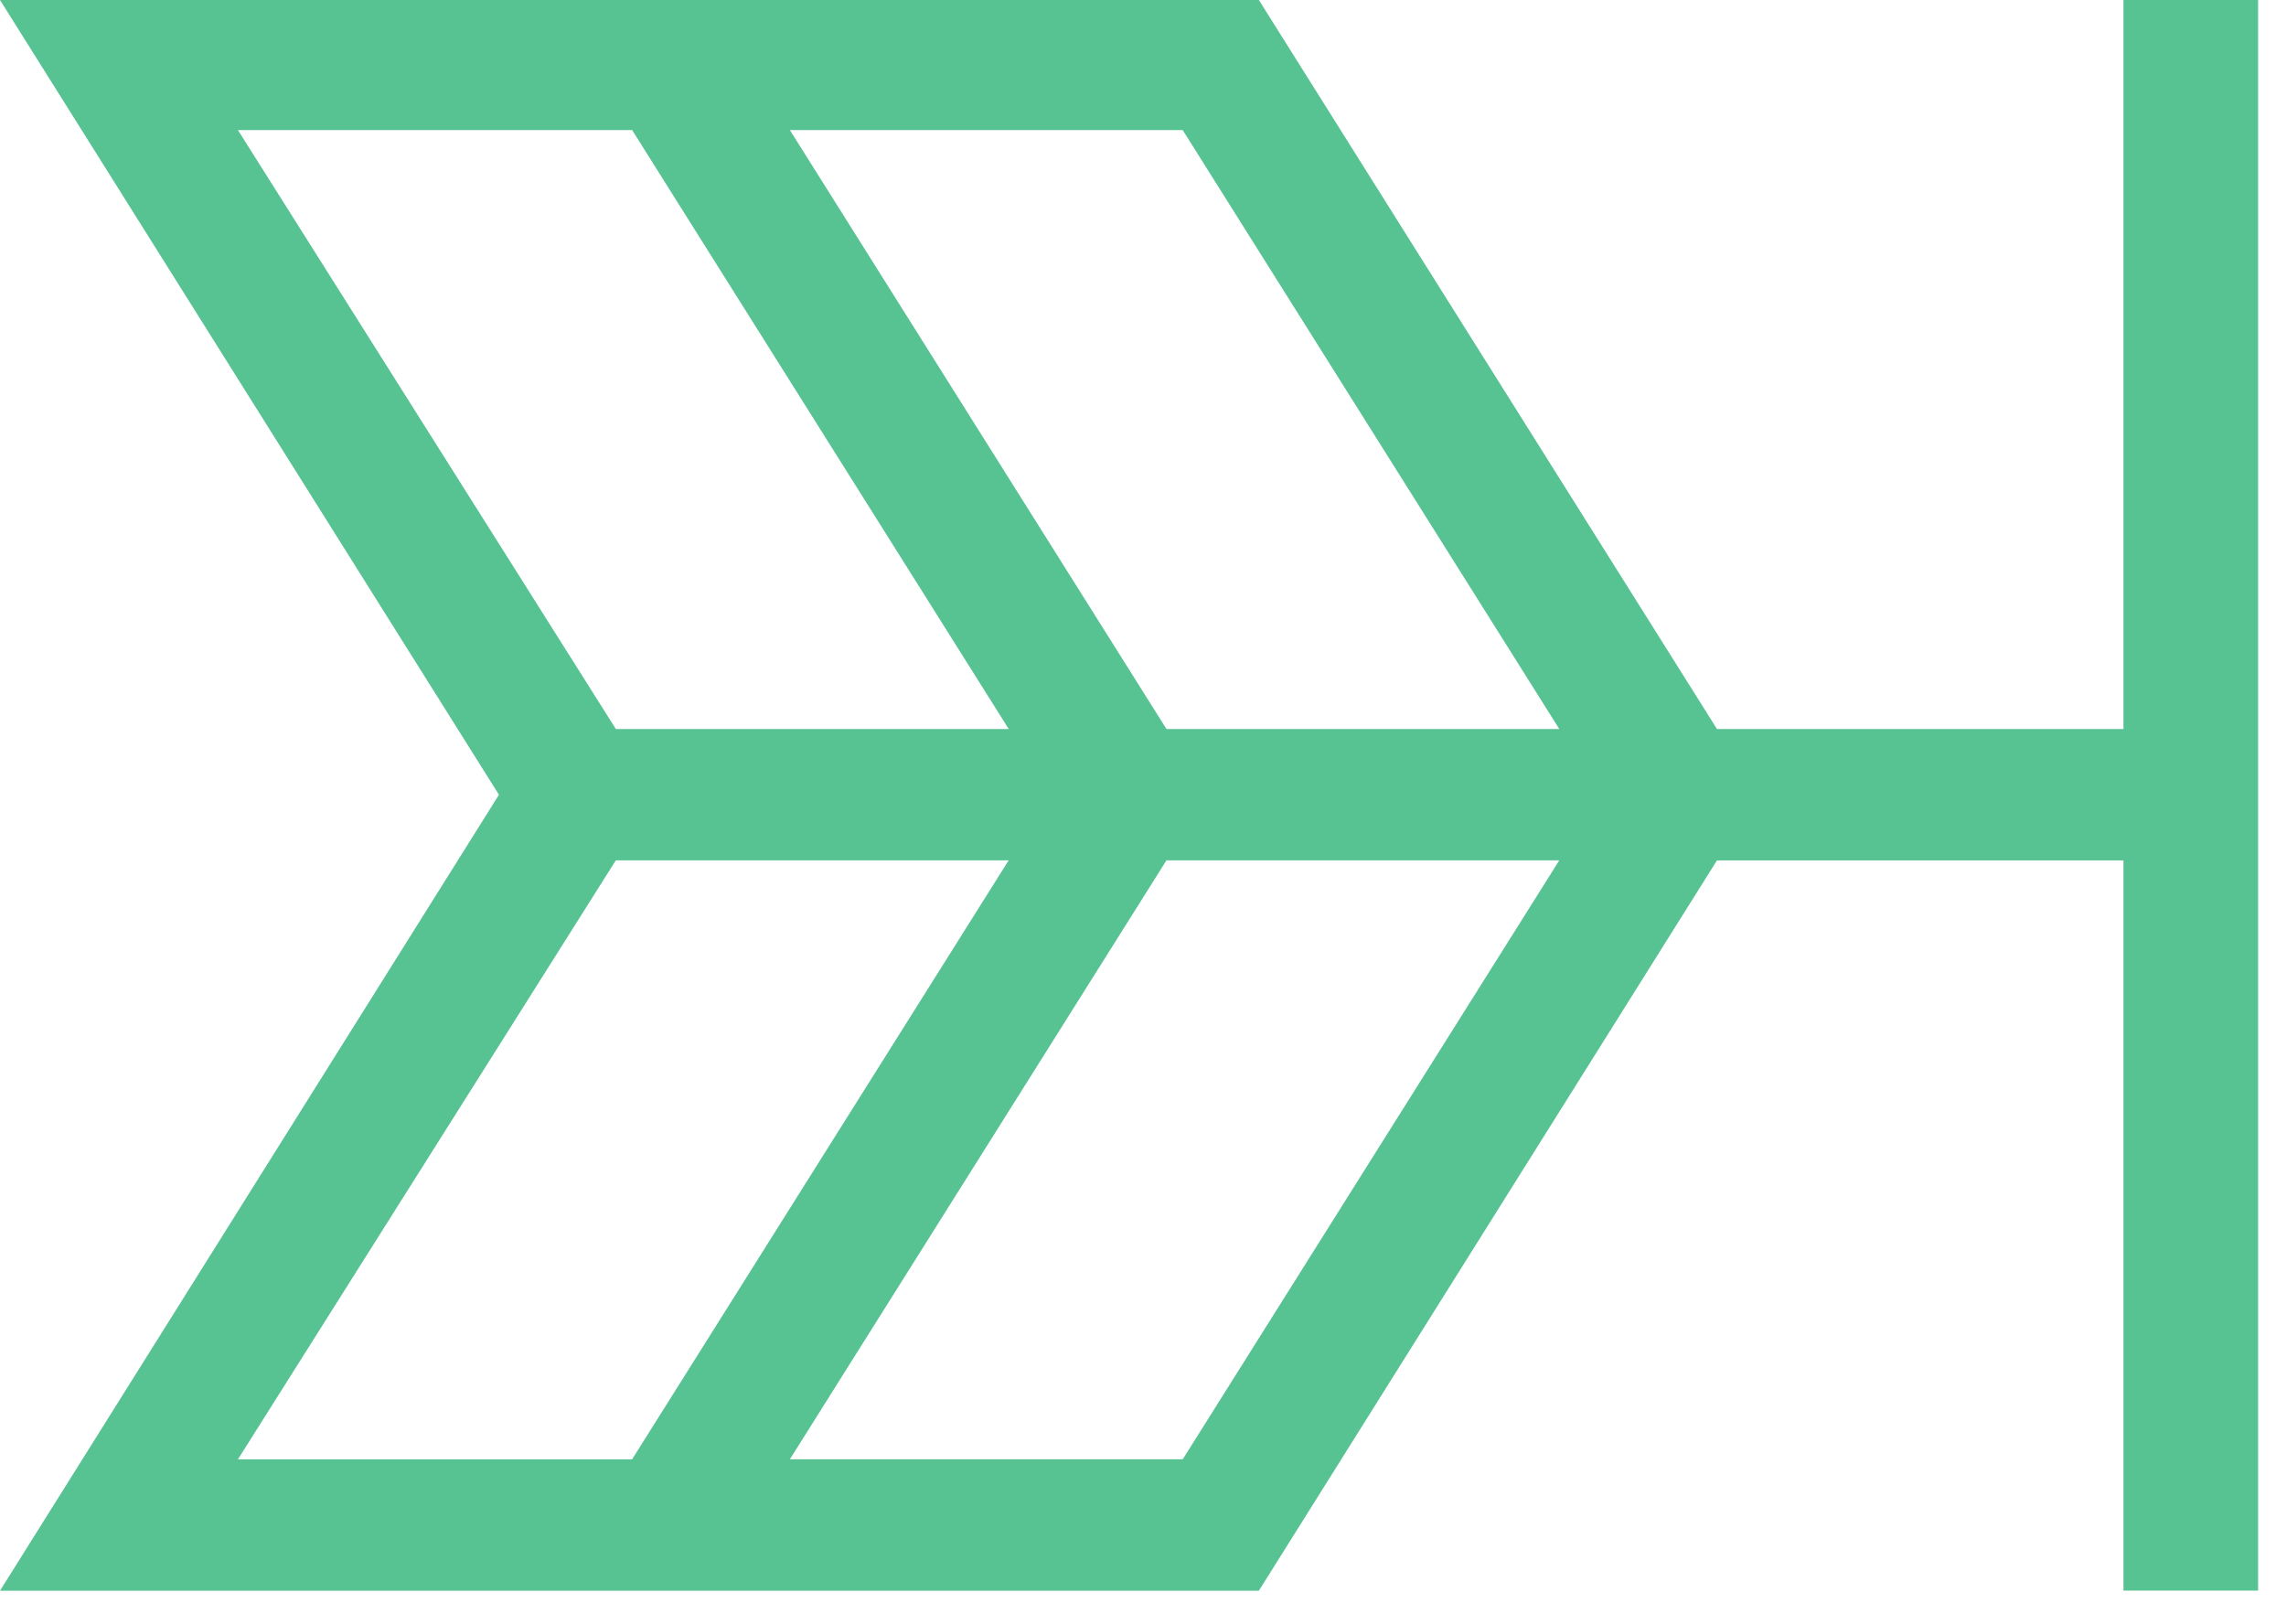
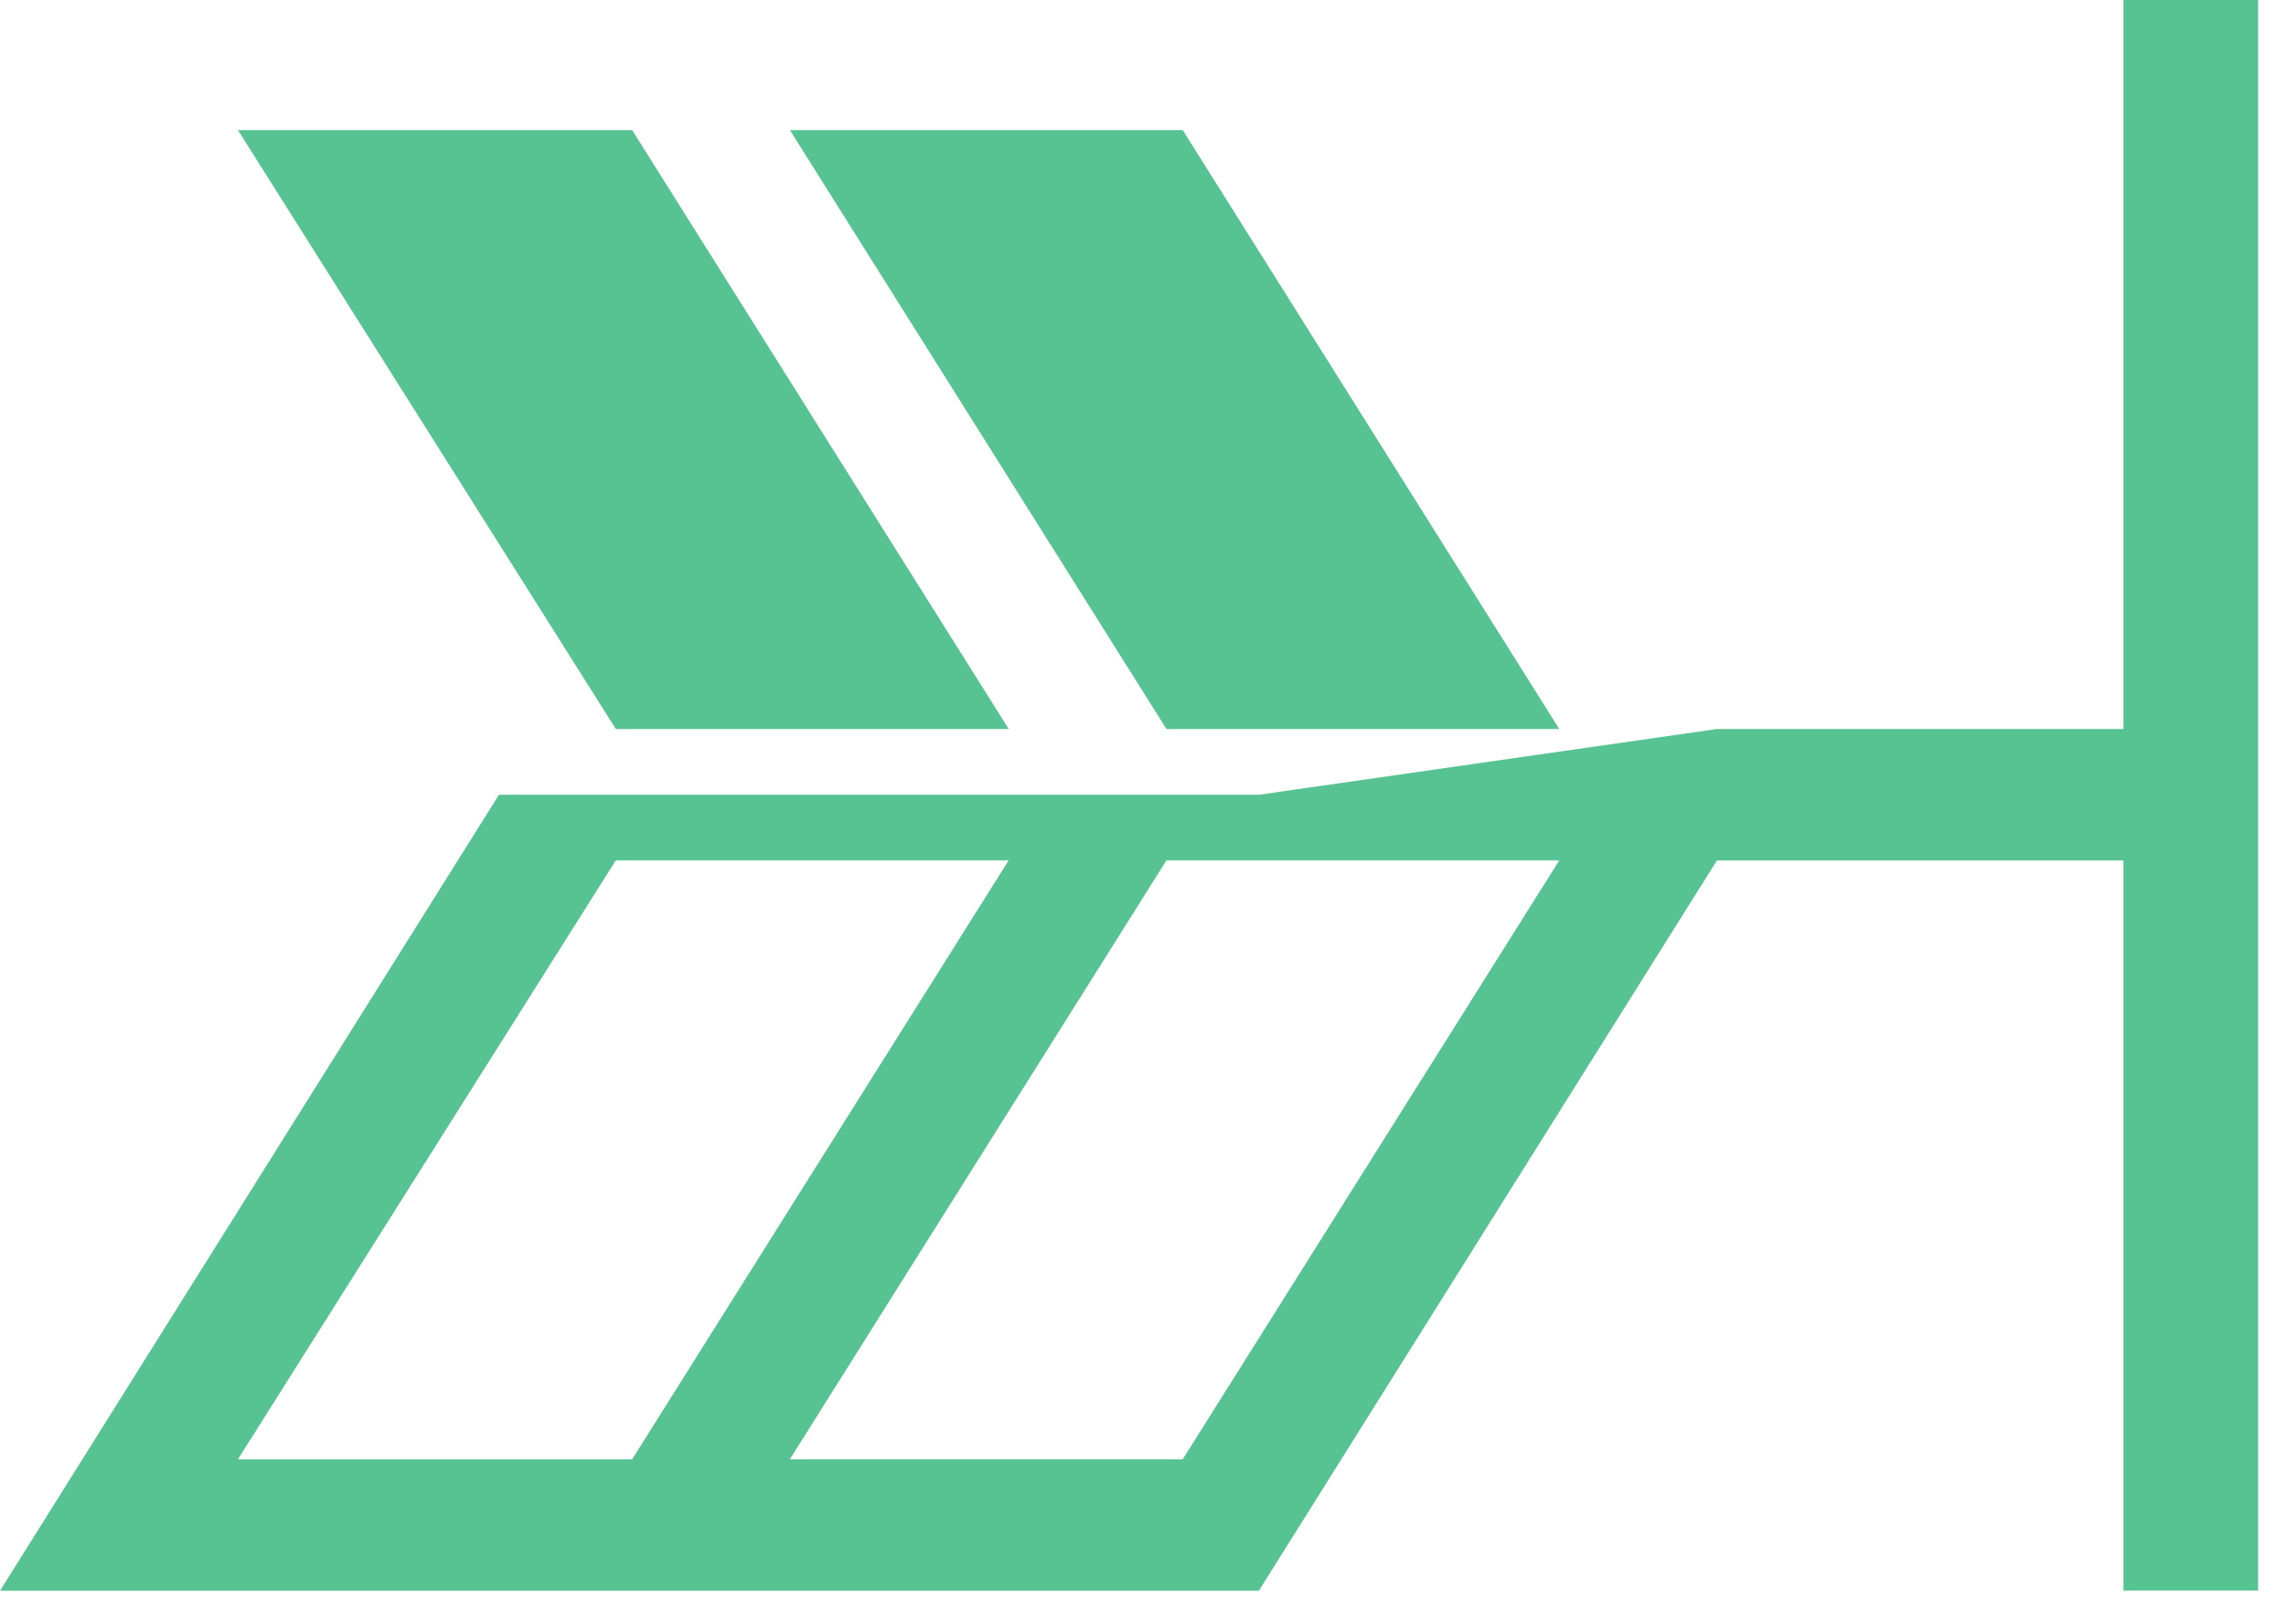
<svg xmlns="http://www.w3.org/2000/svg" width="38" height="27" viewBox="0 0 38 27" fill="none">
-   <path fill-rule="evenodd" clip-rule="evenodd" d="M16.768 12.118L10.508 2.162H3.955L10.237 12.118H16.767H16.768ZM25.92 12.118H19.39L13.13 2.162H19.66L25.92 12.118ZM19.66 24.258L25.92 14.301H19.39L13.13 24.257H19.66V24.258ZM37.536 0V26.44H35.298V14.302H28.541L20.926 26.442H0L8.294 13.211L0 0H20.926L28.541 12.118H35.298V0H37.535H37.536ZM10.508 24.258H3.955L10.237 14.301H16.767L10.508 24.257V24.258Z" fill="#57C292" />
+   <path fill-rule="evenodd" clip-rule="evenodd" d="M16.768 12.118L10.508 2.162H3.955L10.237 12.118H16.767H16.768ZM25.92 12.118H19.39L13.13 2.162H19.66L25.92 12.118ZM19.66 24.258L25.92 14.301H19.39L13.13 24.257H19.66V24.258ZM37.536 0V26.44H35.298V14.302H28.541L20.926 26.442H0L8.294 13.211H20.926L28.541 12.118H35.298V0H37.535H37.536ZM10.508 24.258H3.955L10.237 14.301H16.767L10.508 24.257V24.258Z" fill="#57C292" />
</svg>